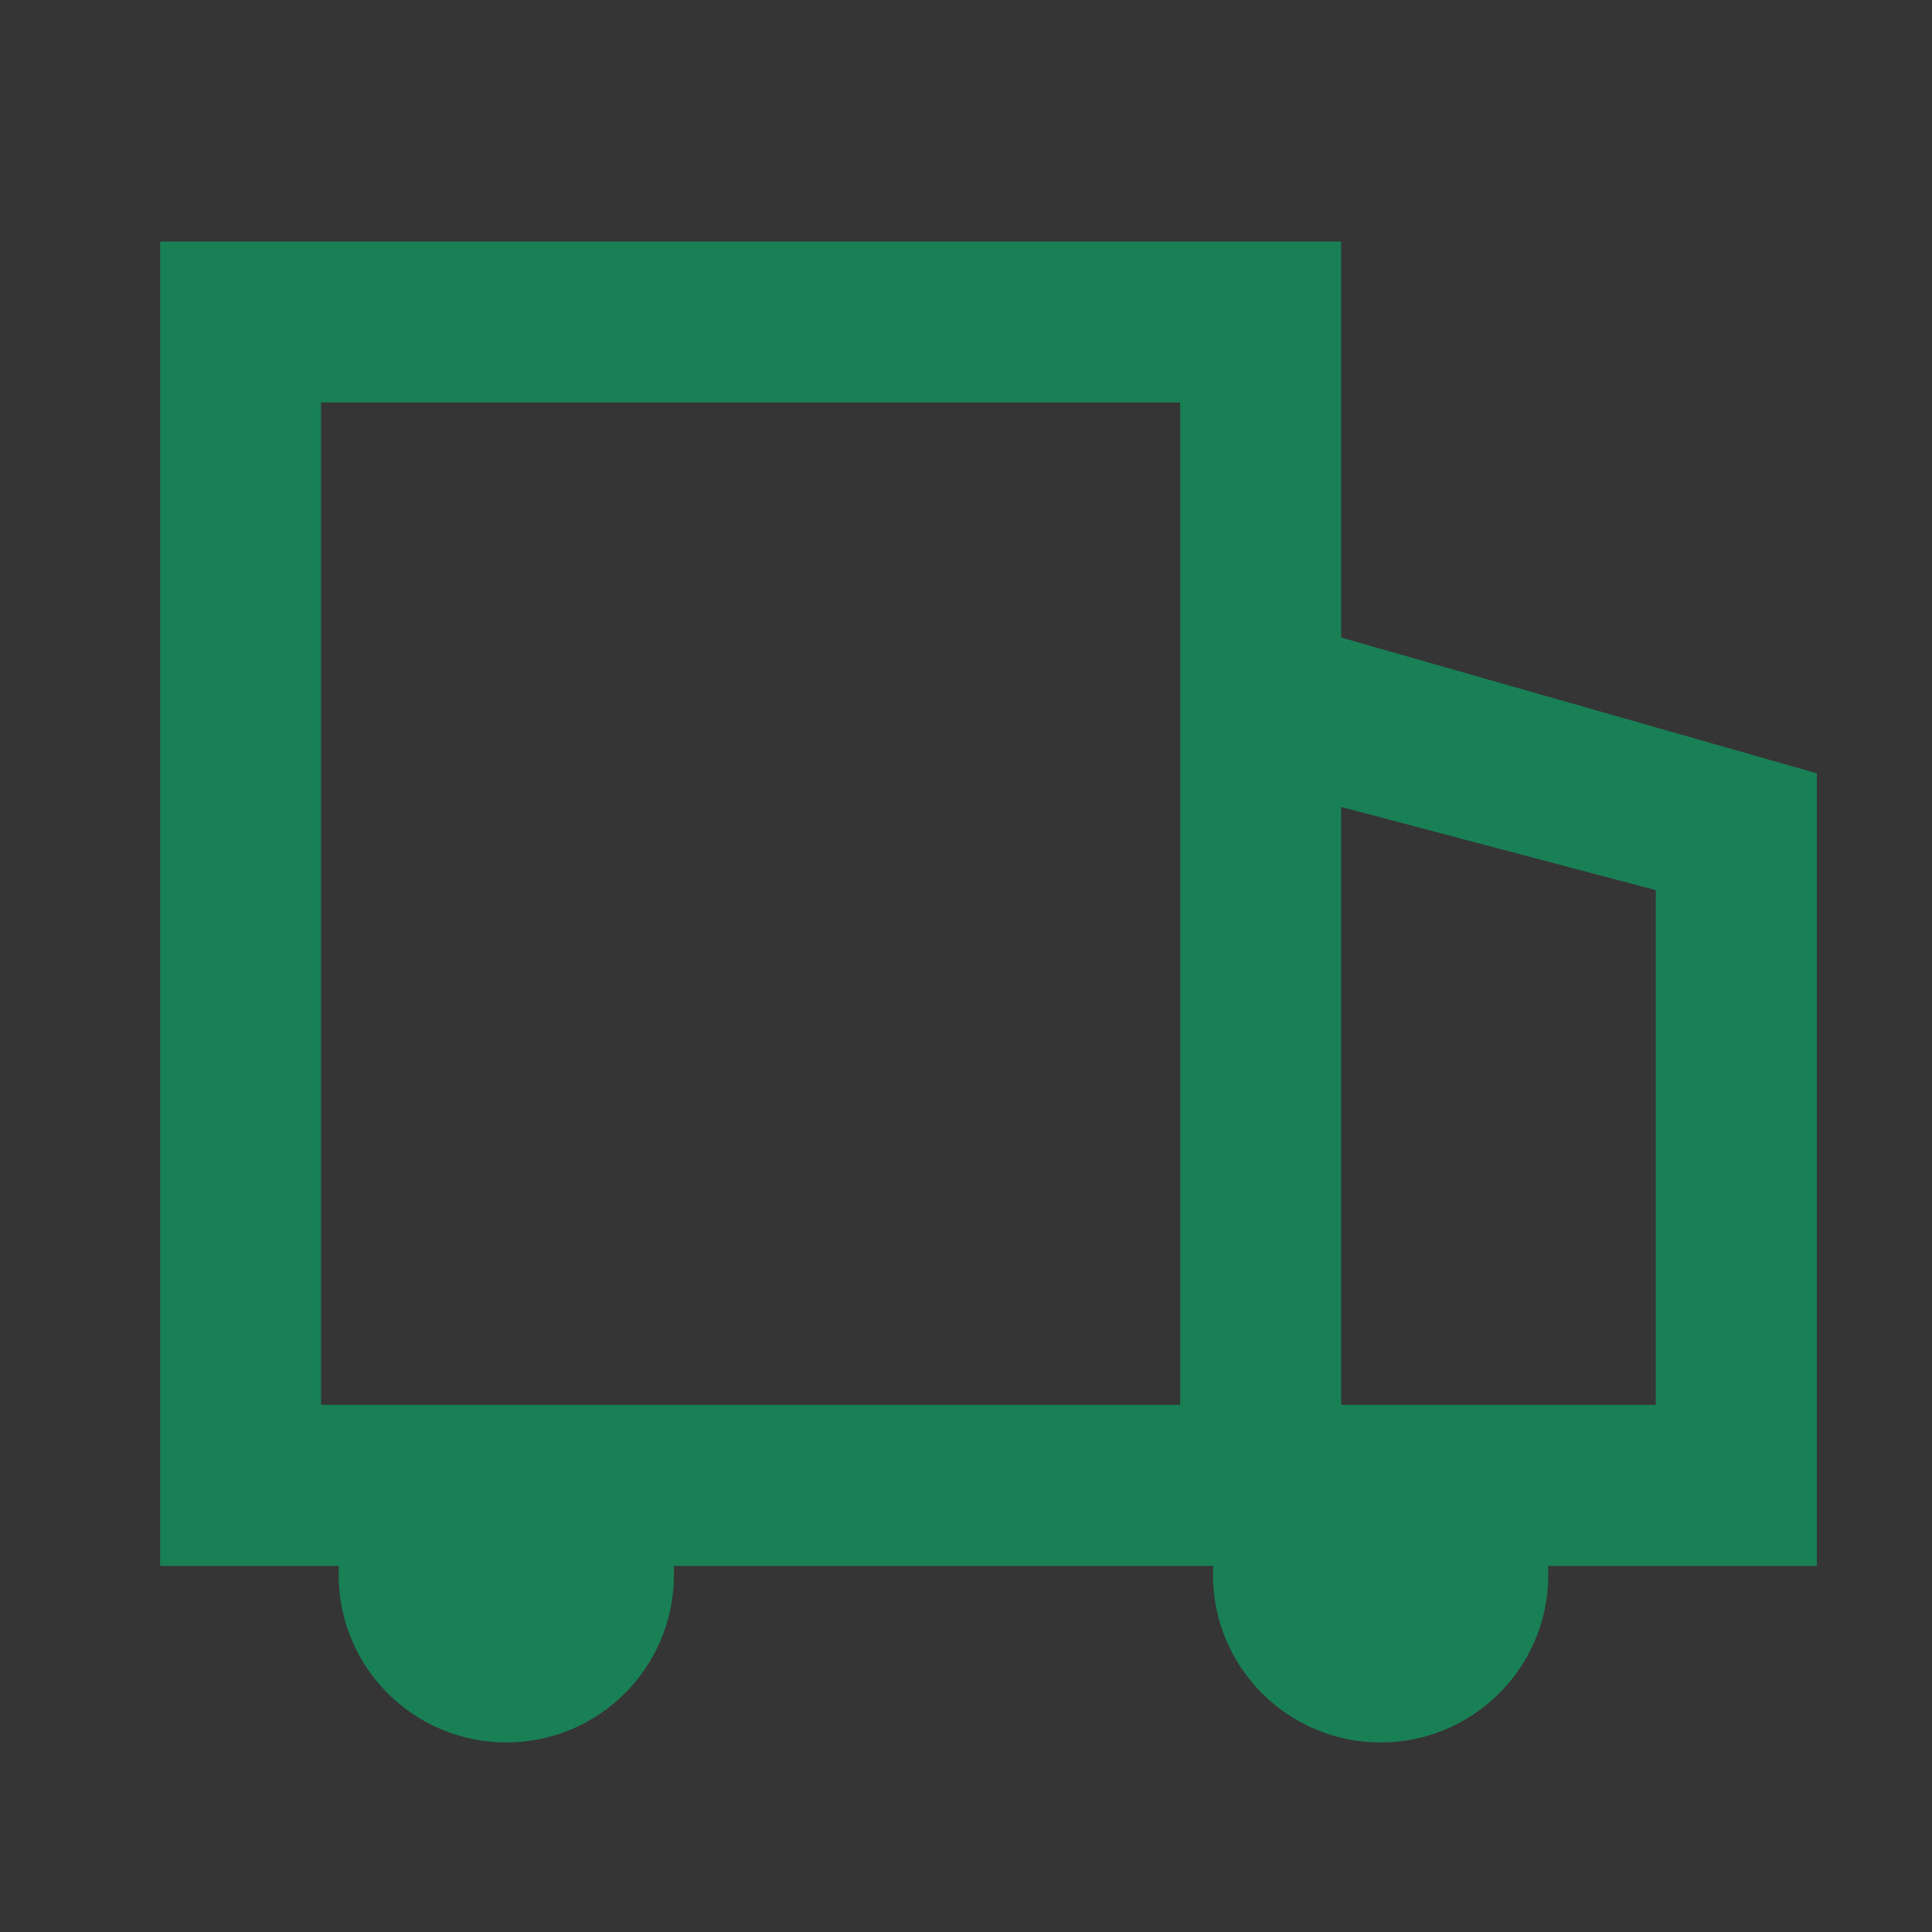
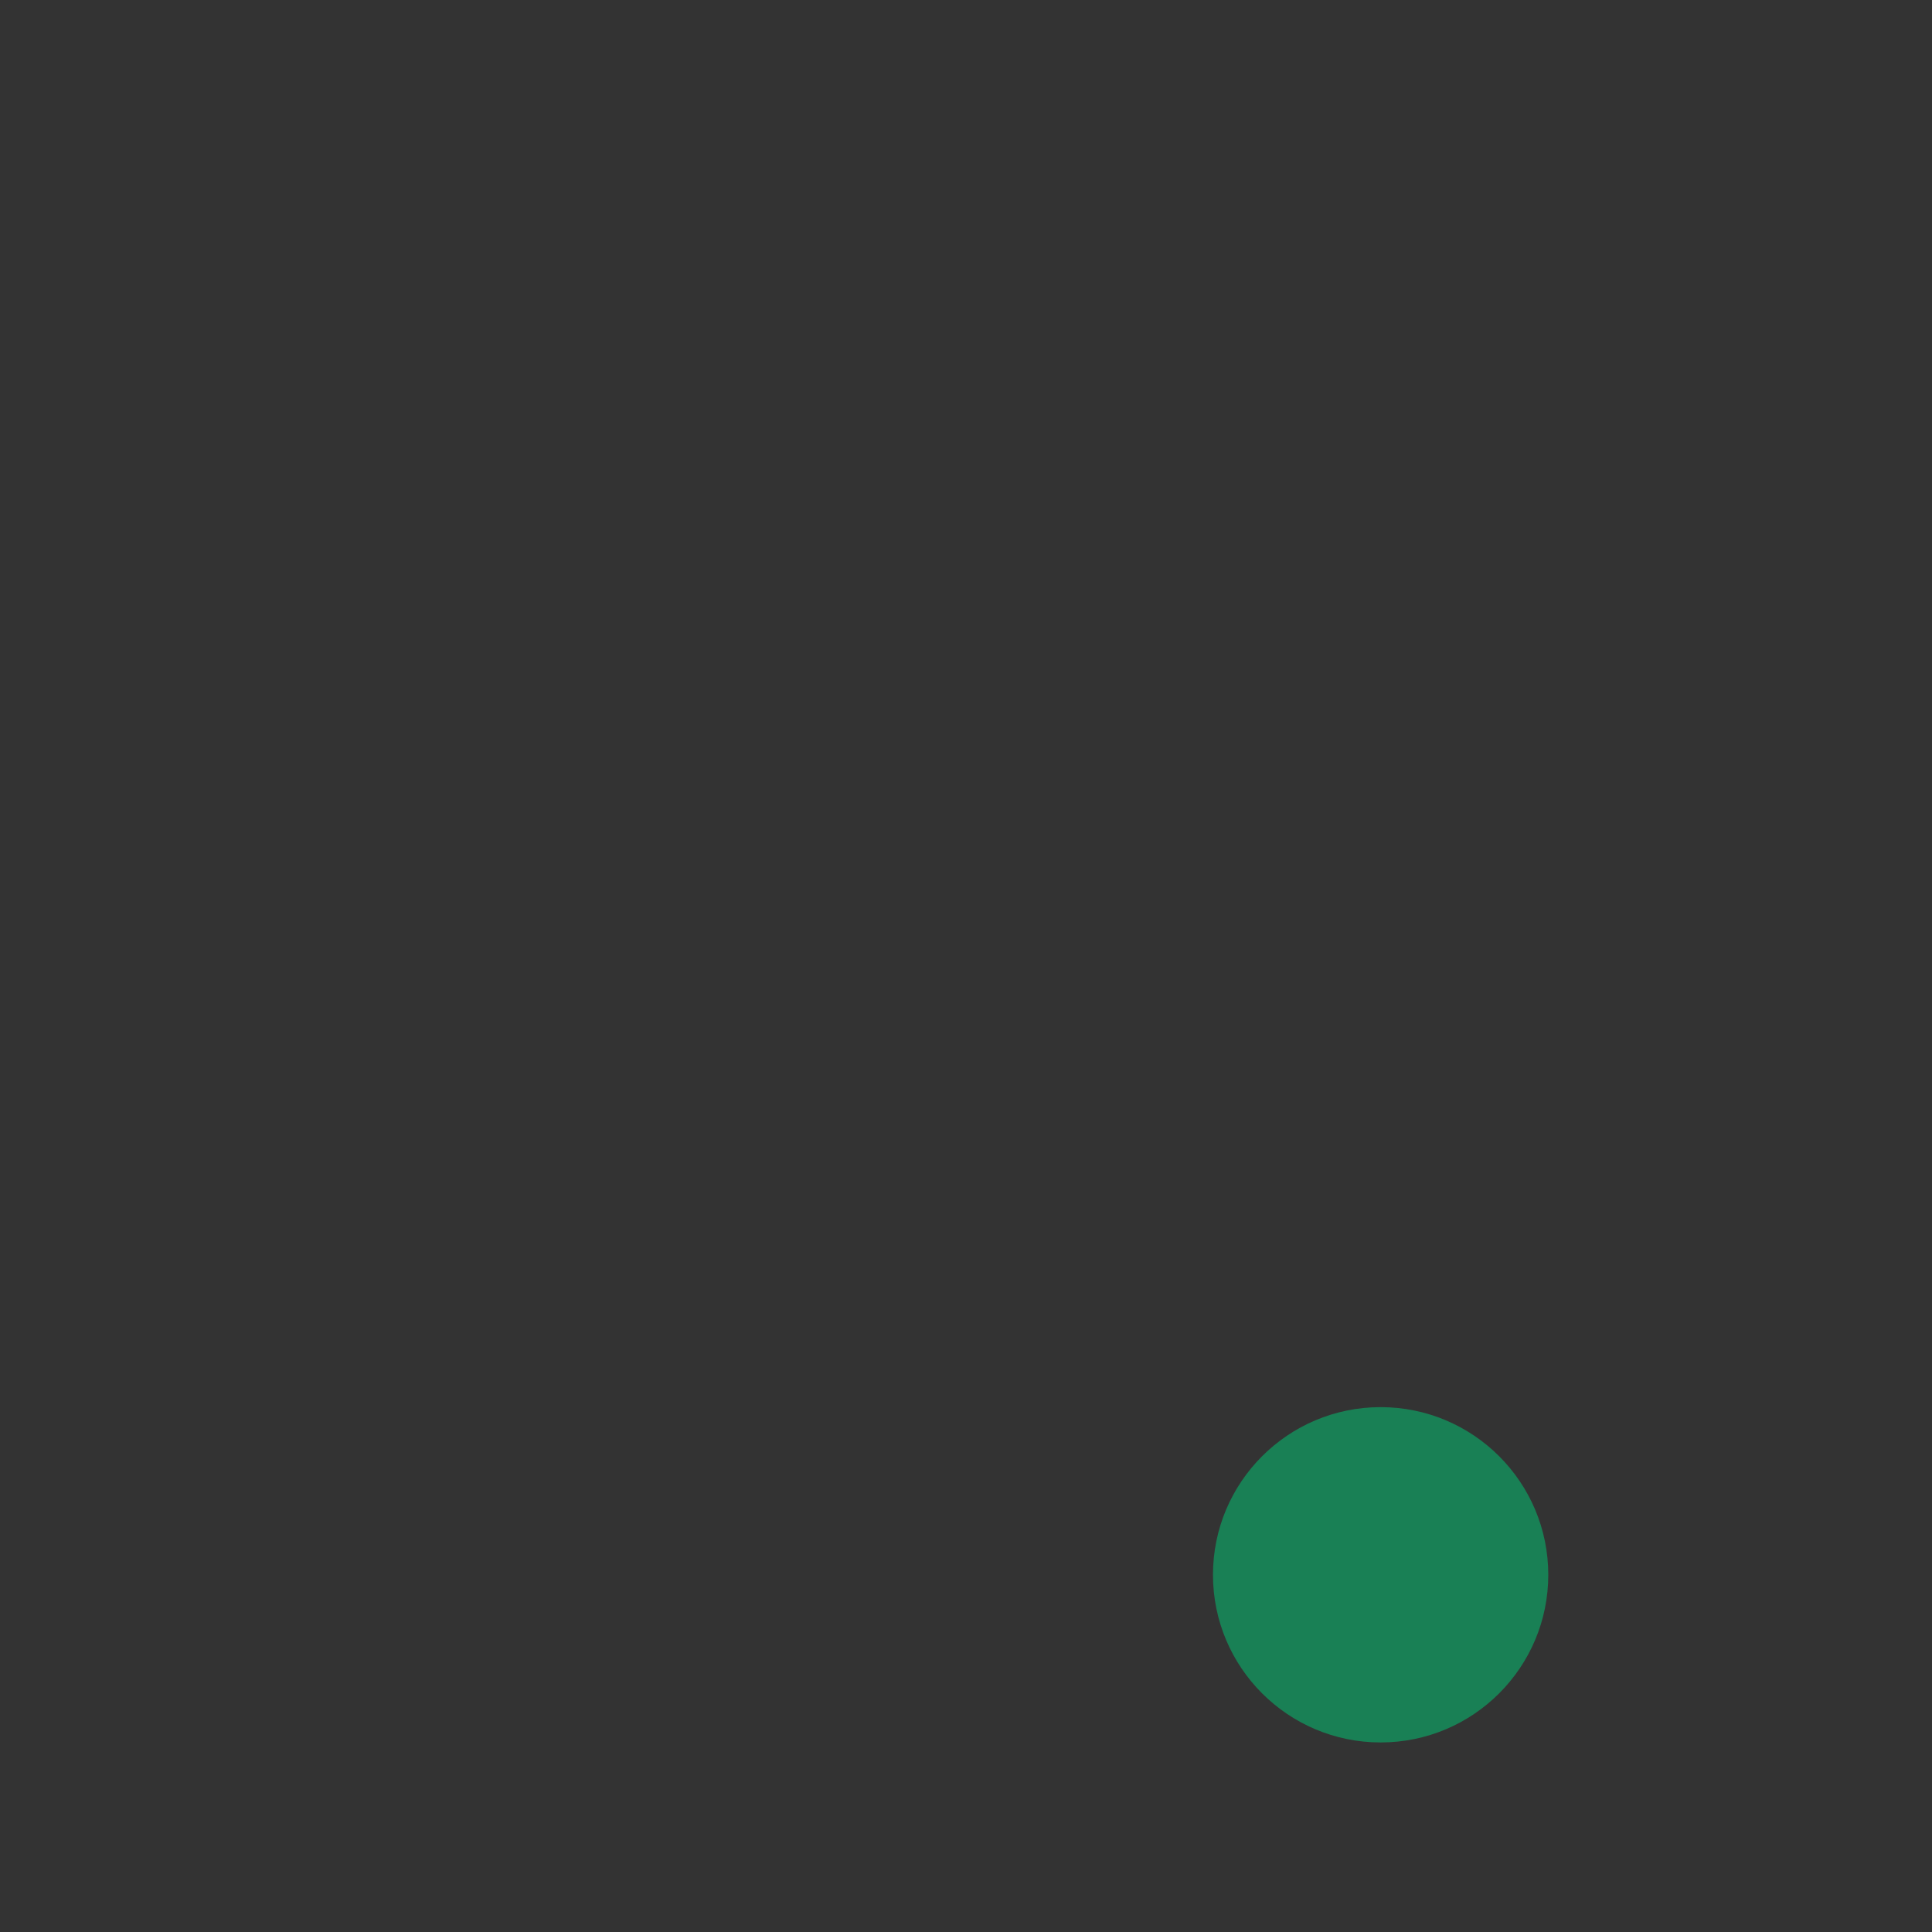
<svg xmlns="http://www.w3.org/2000/svg" width="18" height="18" viewBox="0 0 18 18" fill="none">
  <rect x="0" y="0" width="18" height="18" fill="#333333" stroke="none" />
-   <rect width="18" height="18" fill="white" fill-opacity="0.01" />
-   <path fill-rule="evenodd" clip-rule="evenodd" d="M12.495 5.94V2.25H1.492V14.589C5.172 14.589 7.561 14.589 11.362 14.589C11.525 15.269 12.137 15.774 12.868 15.774C13.598 15.774 14.21 15.269 14.373 14.589H16.927V7.205L12.495 5.94ZM12.495 13.088V7.518L15.427 8.293V13.088H12.495ZM2.991 13.088V3.75H10.995V13.088H2.991Z" fill="#198055" />
  <circle cx="12.863" cy="14.672" r="1.562" fill="#198055" />
-   <circle cx="4.717" cy="14.672" r="1.562" fill="#198055" />
</svg>